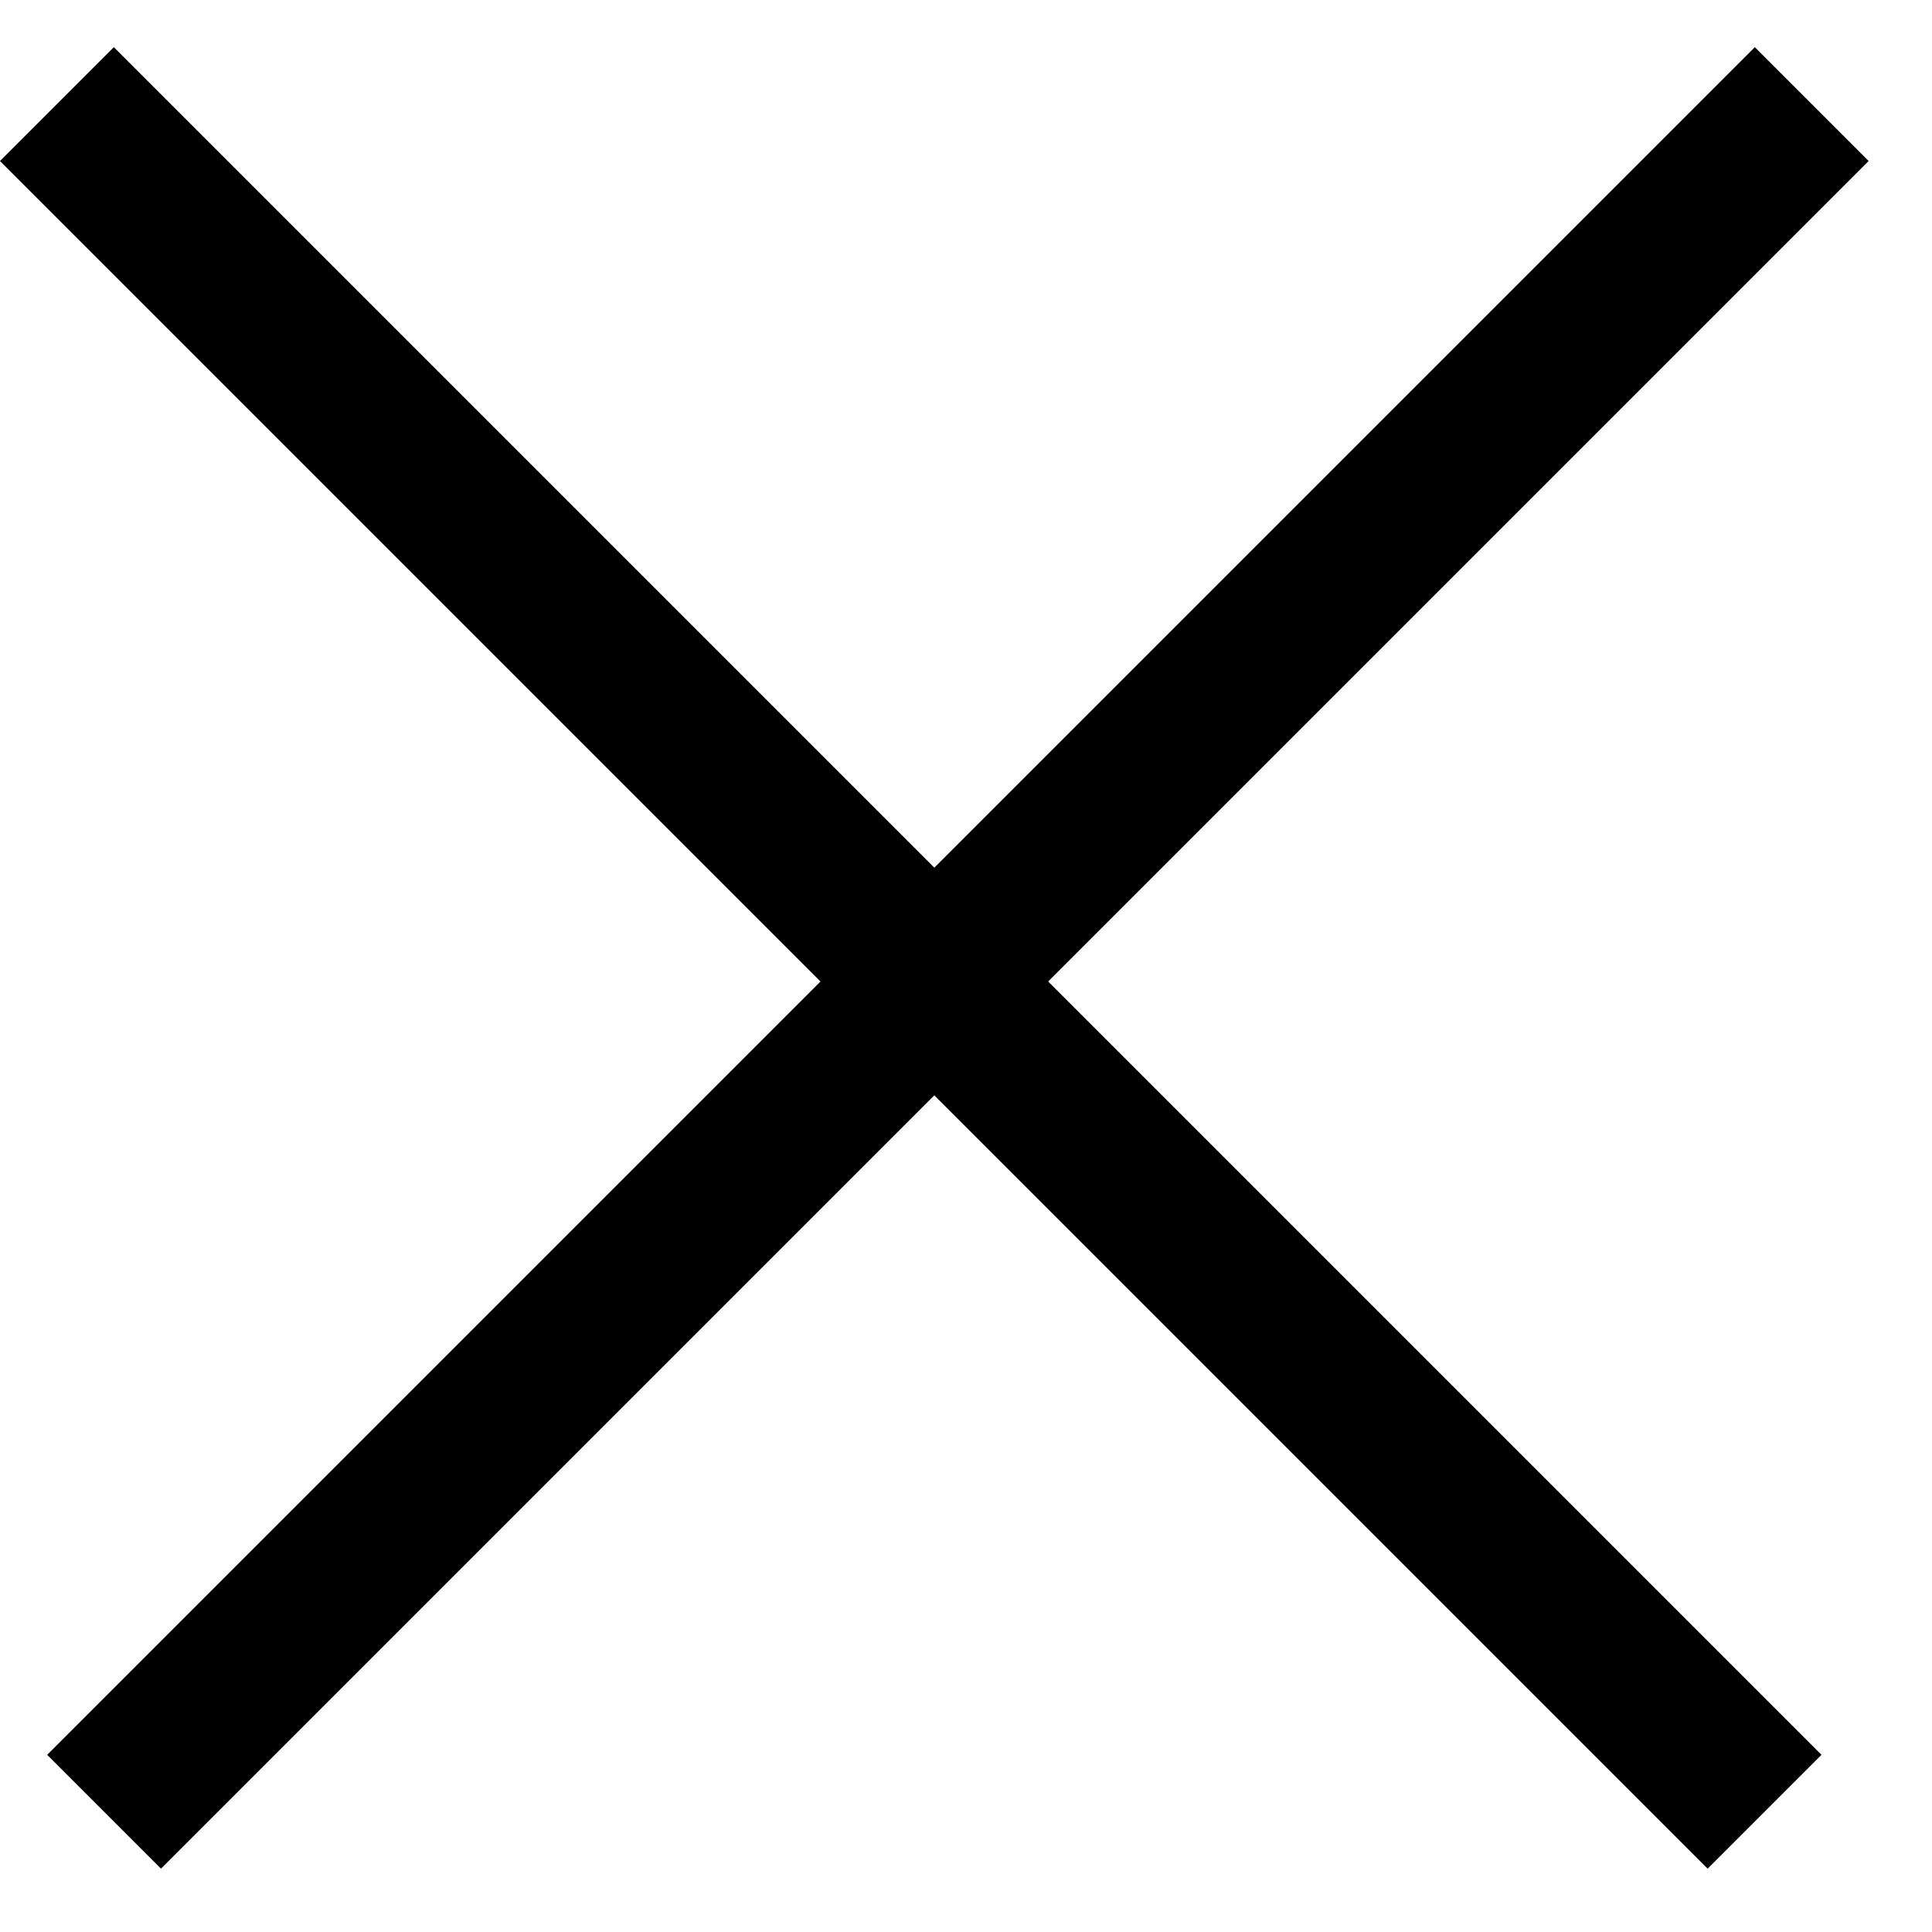
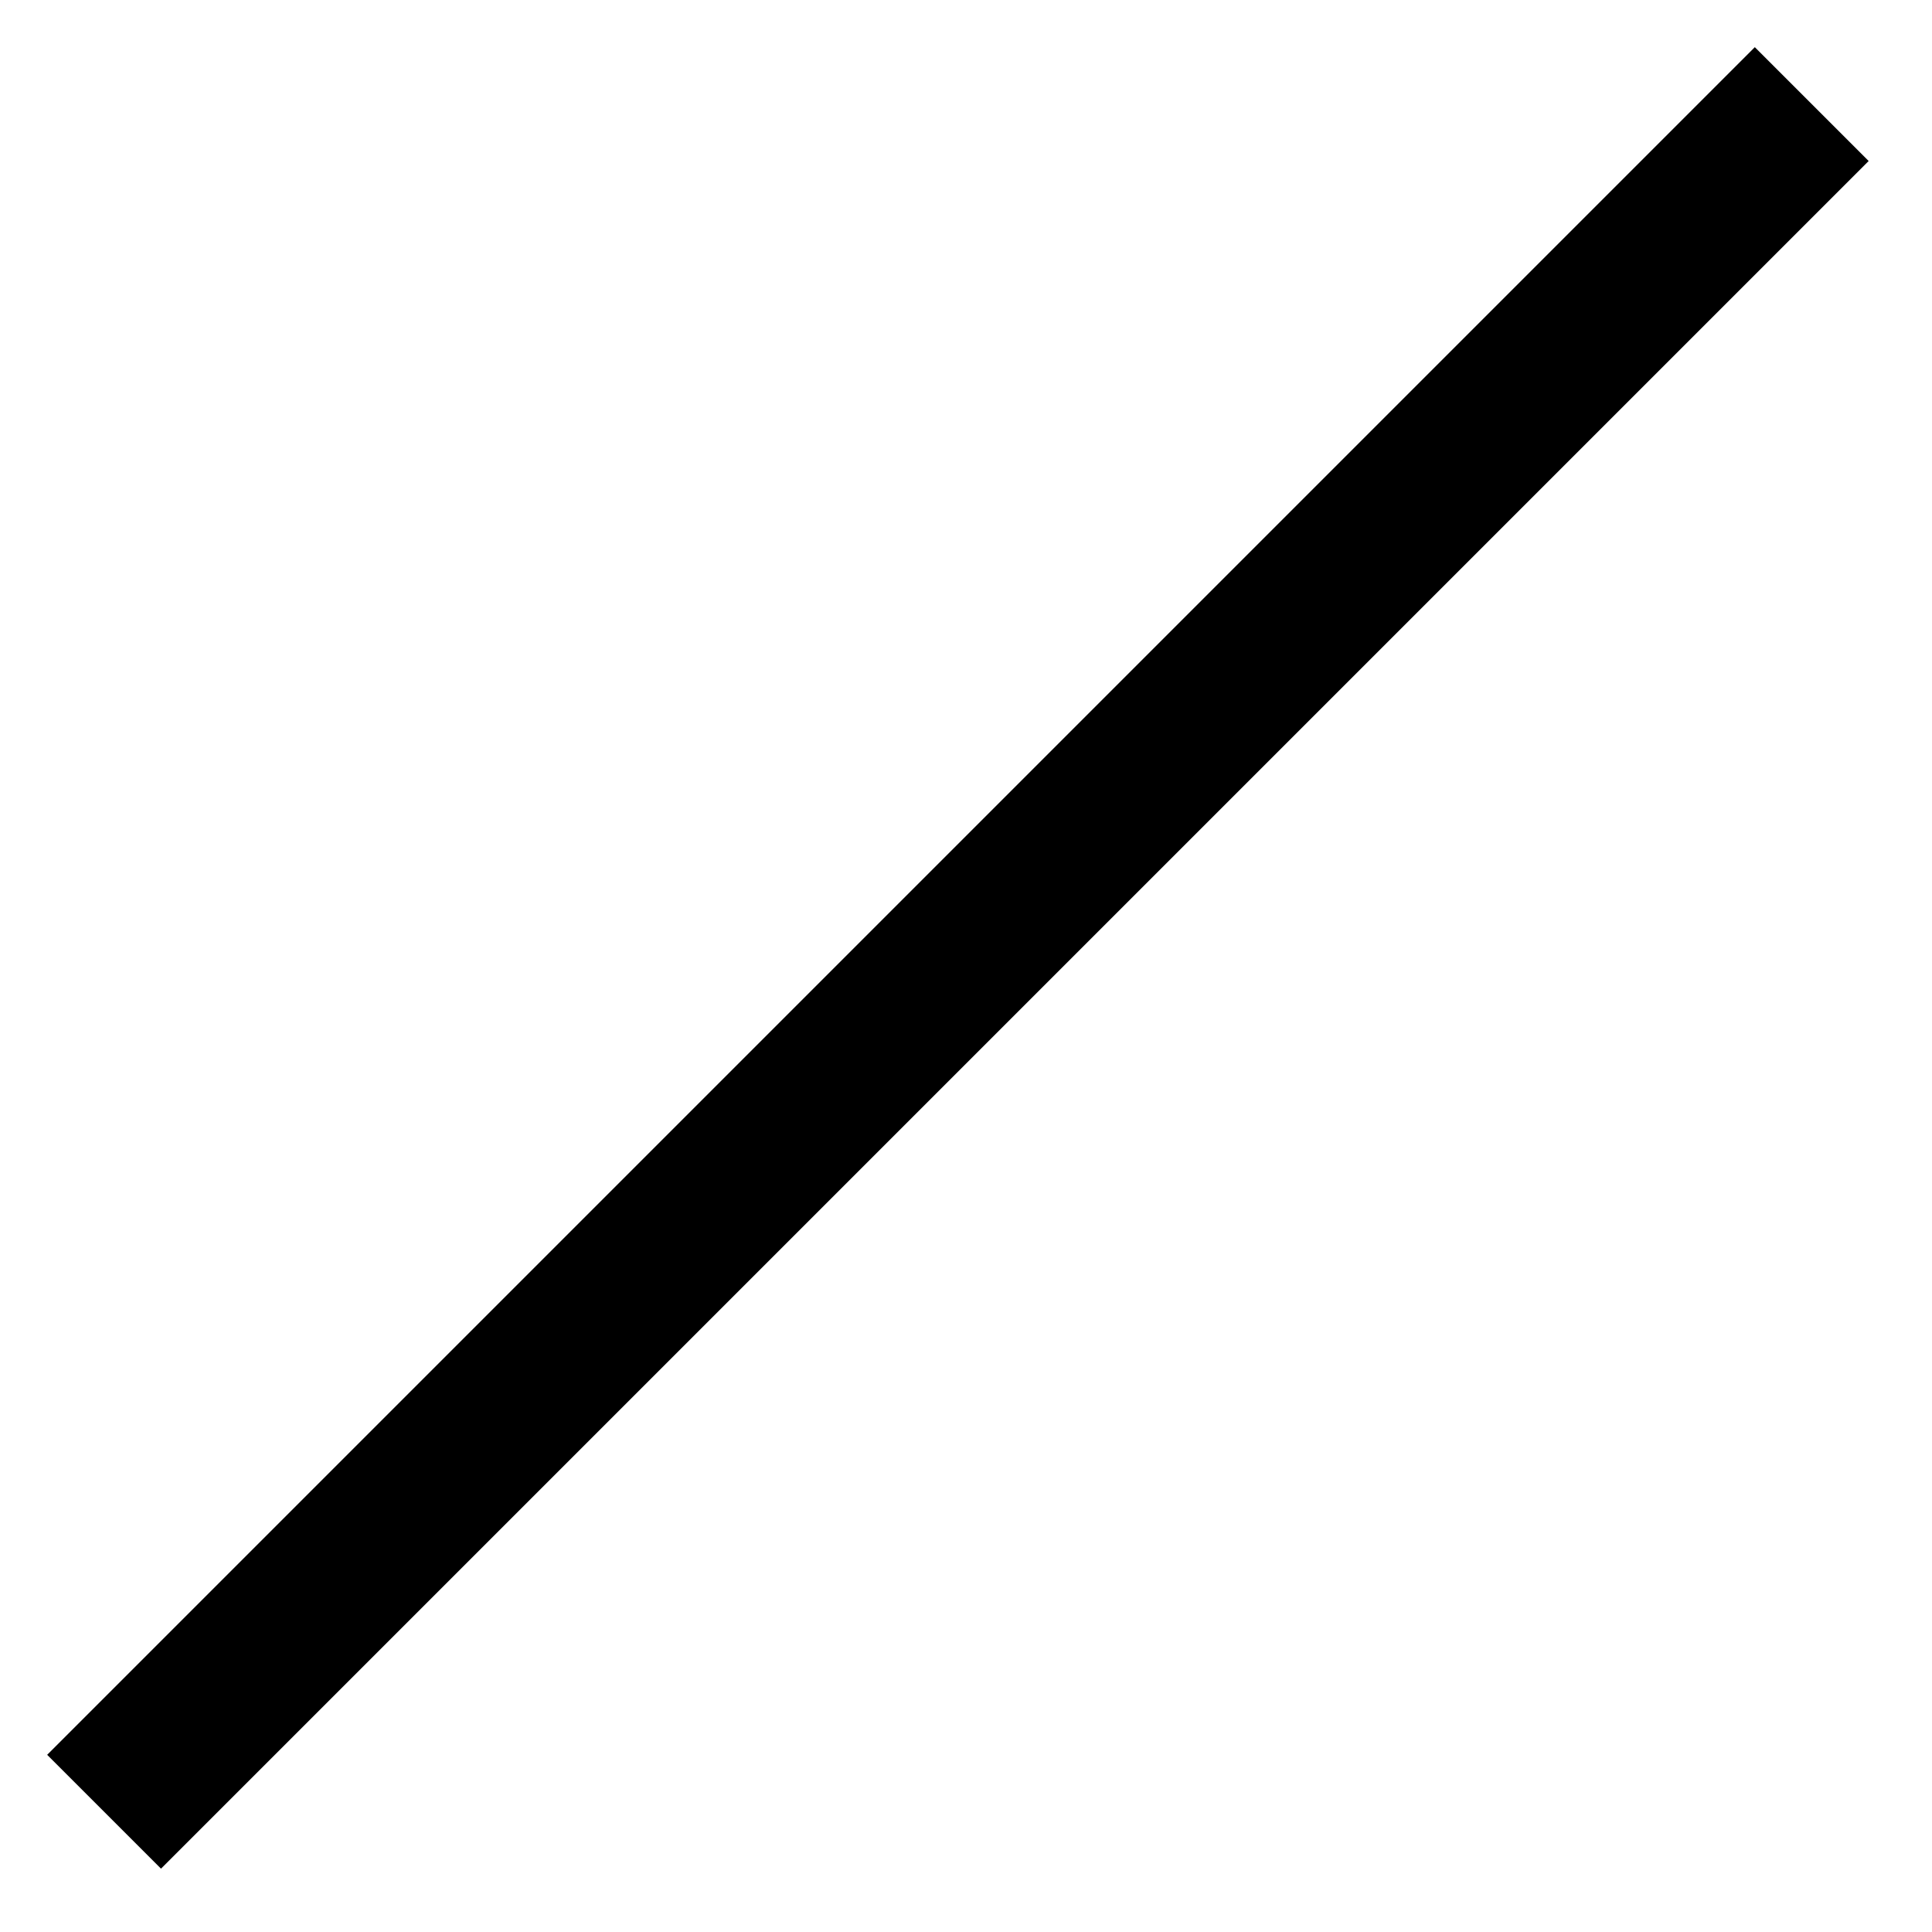
<svg xmlns="http://www.w3.org/2000/svg" width="24" height="24" viewBox="0 0 24 24" fill="none">
  <line x1="1.293" y1="22.506" x2="22.506" y2="1.293" stroke="black" stroke-width="2" />
-   <line x1="0.707" y1="1.293" x2="21.92" y2="22.506" stroke="black" stroke-width="2" />
</svg>